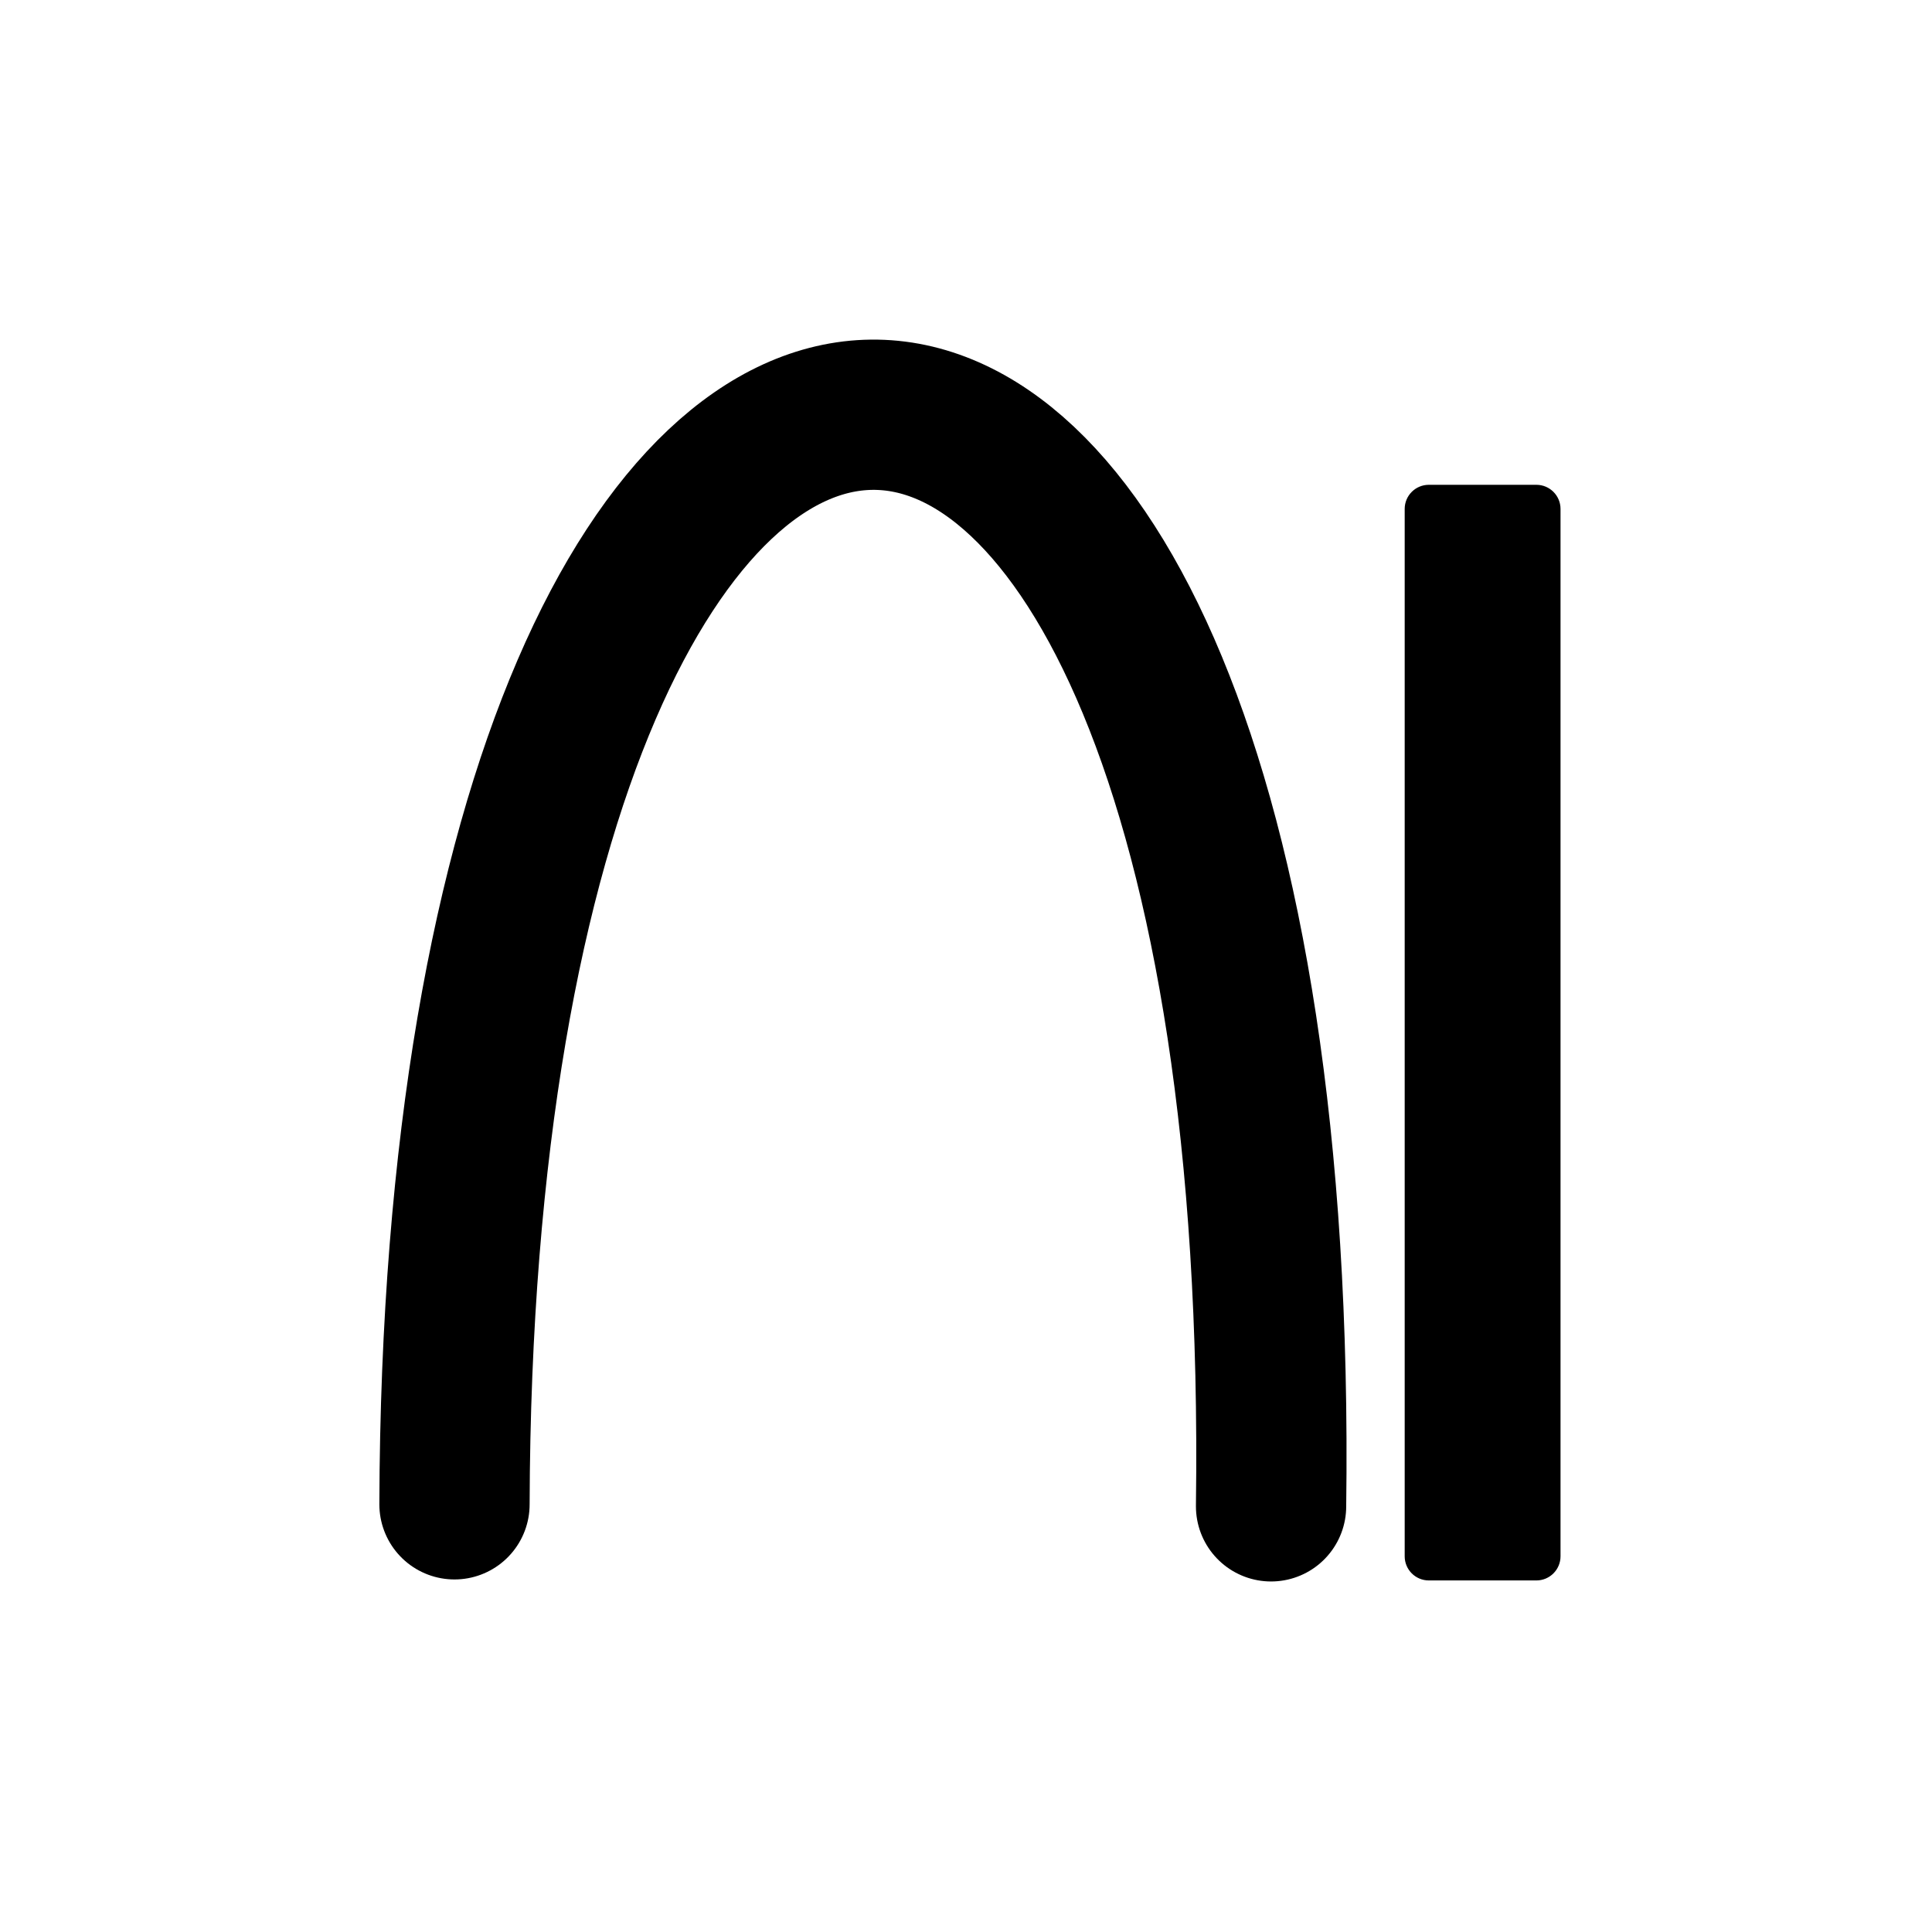
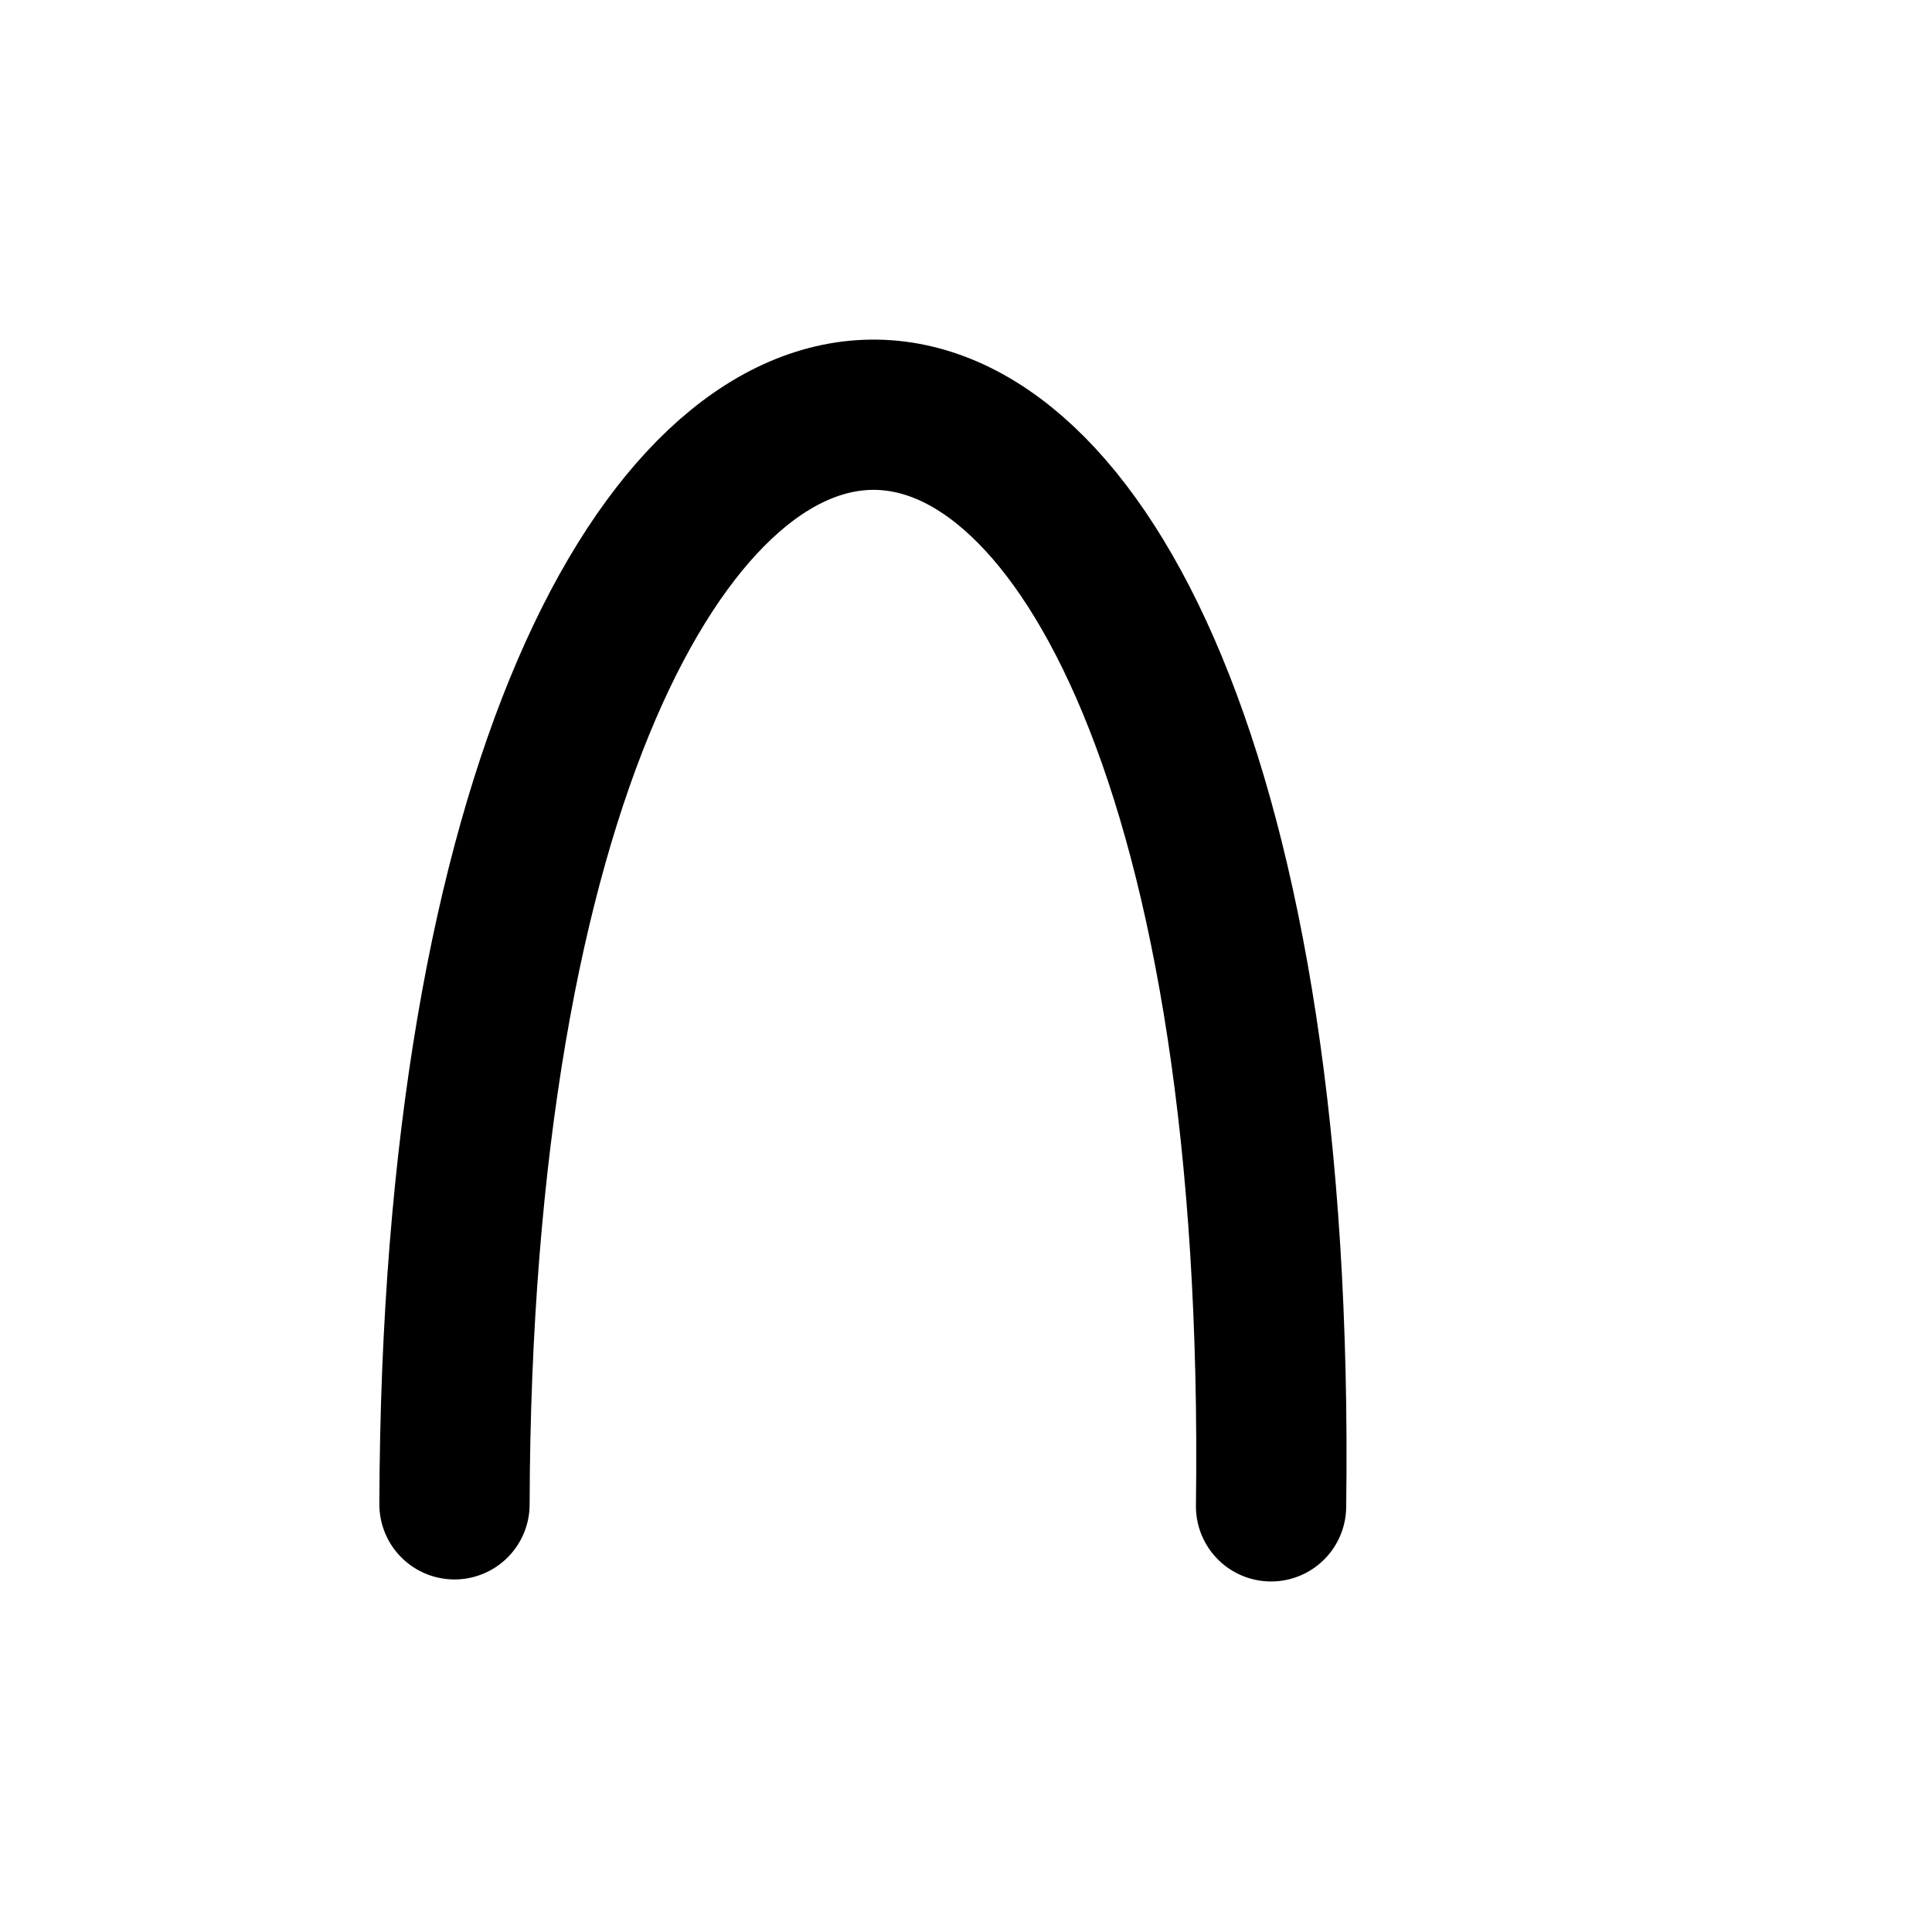
<svg xmlns="http://www.w3.org/2000/svg" width="900" height="900">
  <path d="M 211.72 700.77 C 213.61 28.39 601.31 19.33 592.11 701.71" stroke-width="70.00" stroke="black" stroke-linecap="round" stroke-linejoin="round" fill="none" />
-   <path d="M 665.60 735.73 C 659.66 735.73 654.86 730.92 654.86 724.99 L 654.86 237.08 C 654.86 231.15 659.66 226.34 665.60 226.34 L 715.71 226.34 C 721.64 226.34 726.45 231.15 726.45 237.08 L 726.45 724.99 C 726.45 730.92 721.64 735.73 715.71 735.73 Z M 665.60 735.73" stroke-width="1.00" stroke="black" stroke-linecap="round" stroke-linejoin="round" fill="black" />
</svg>